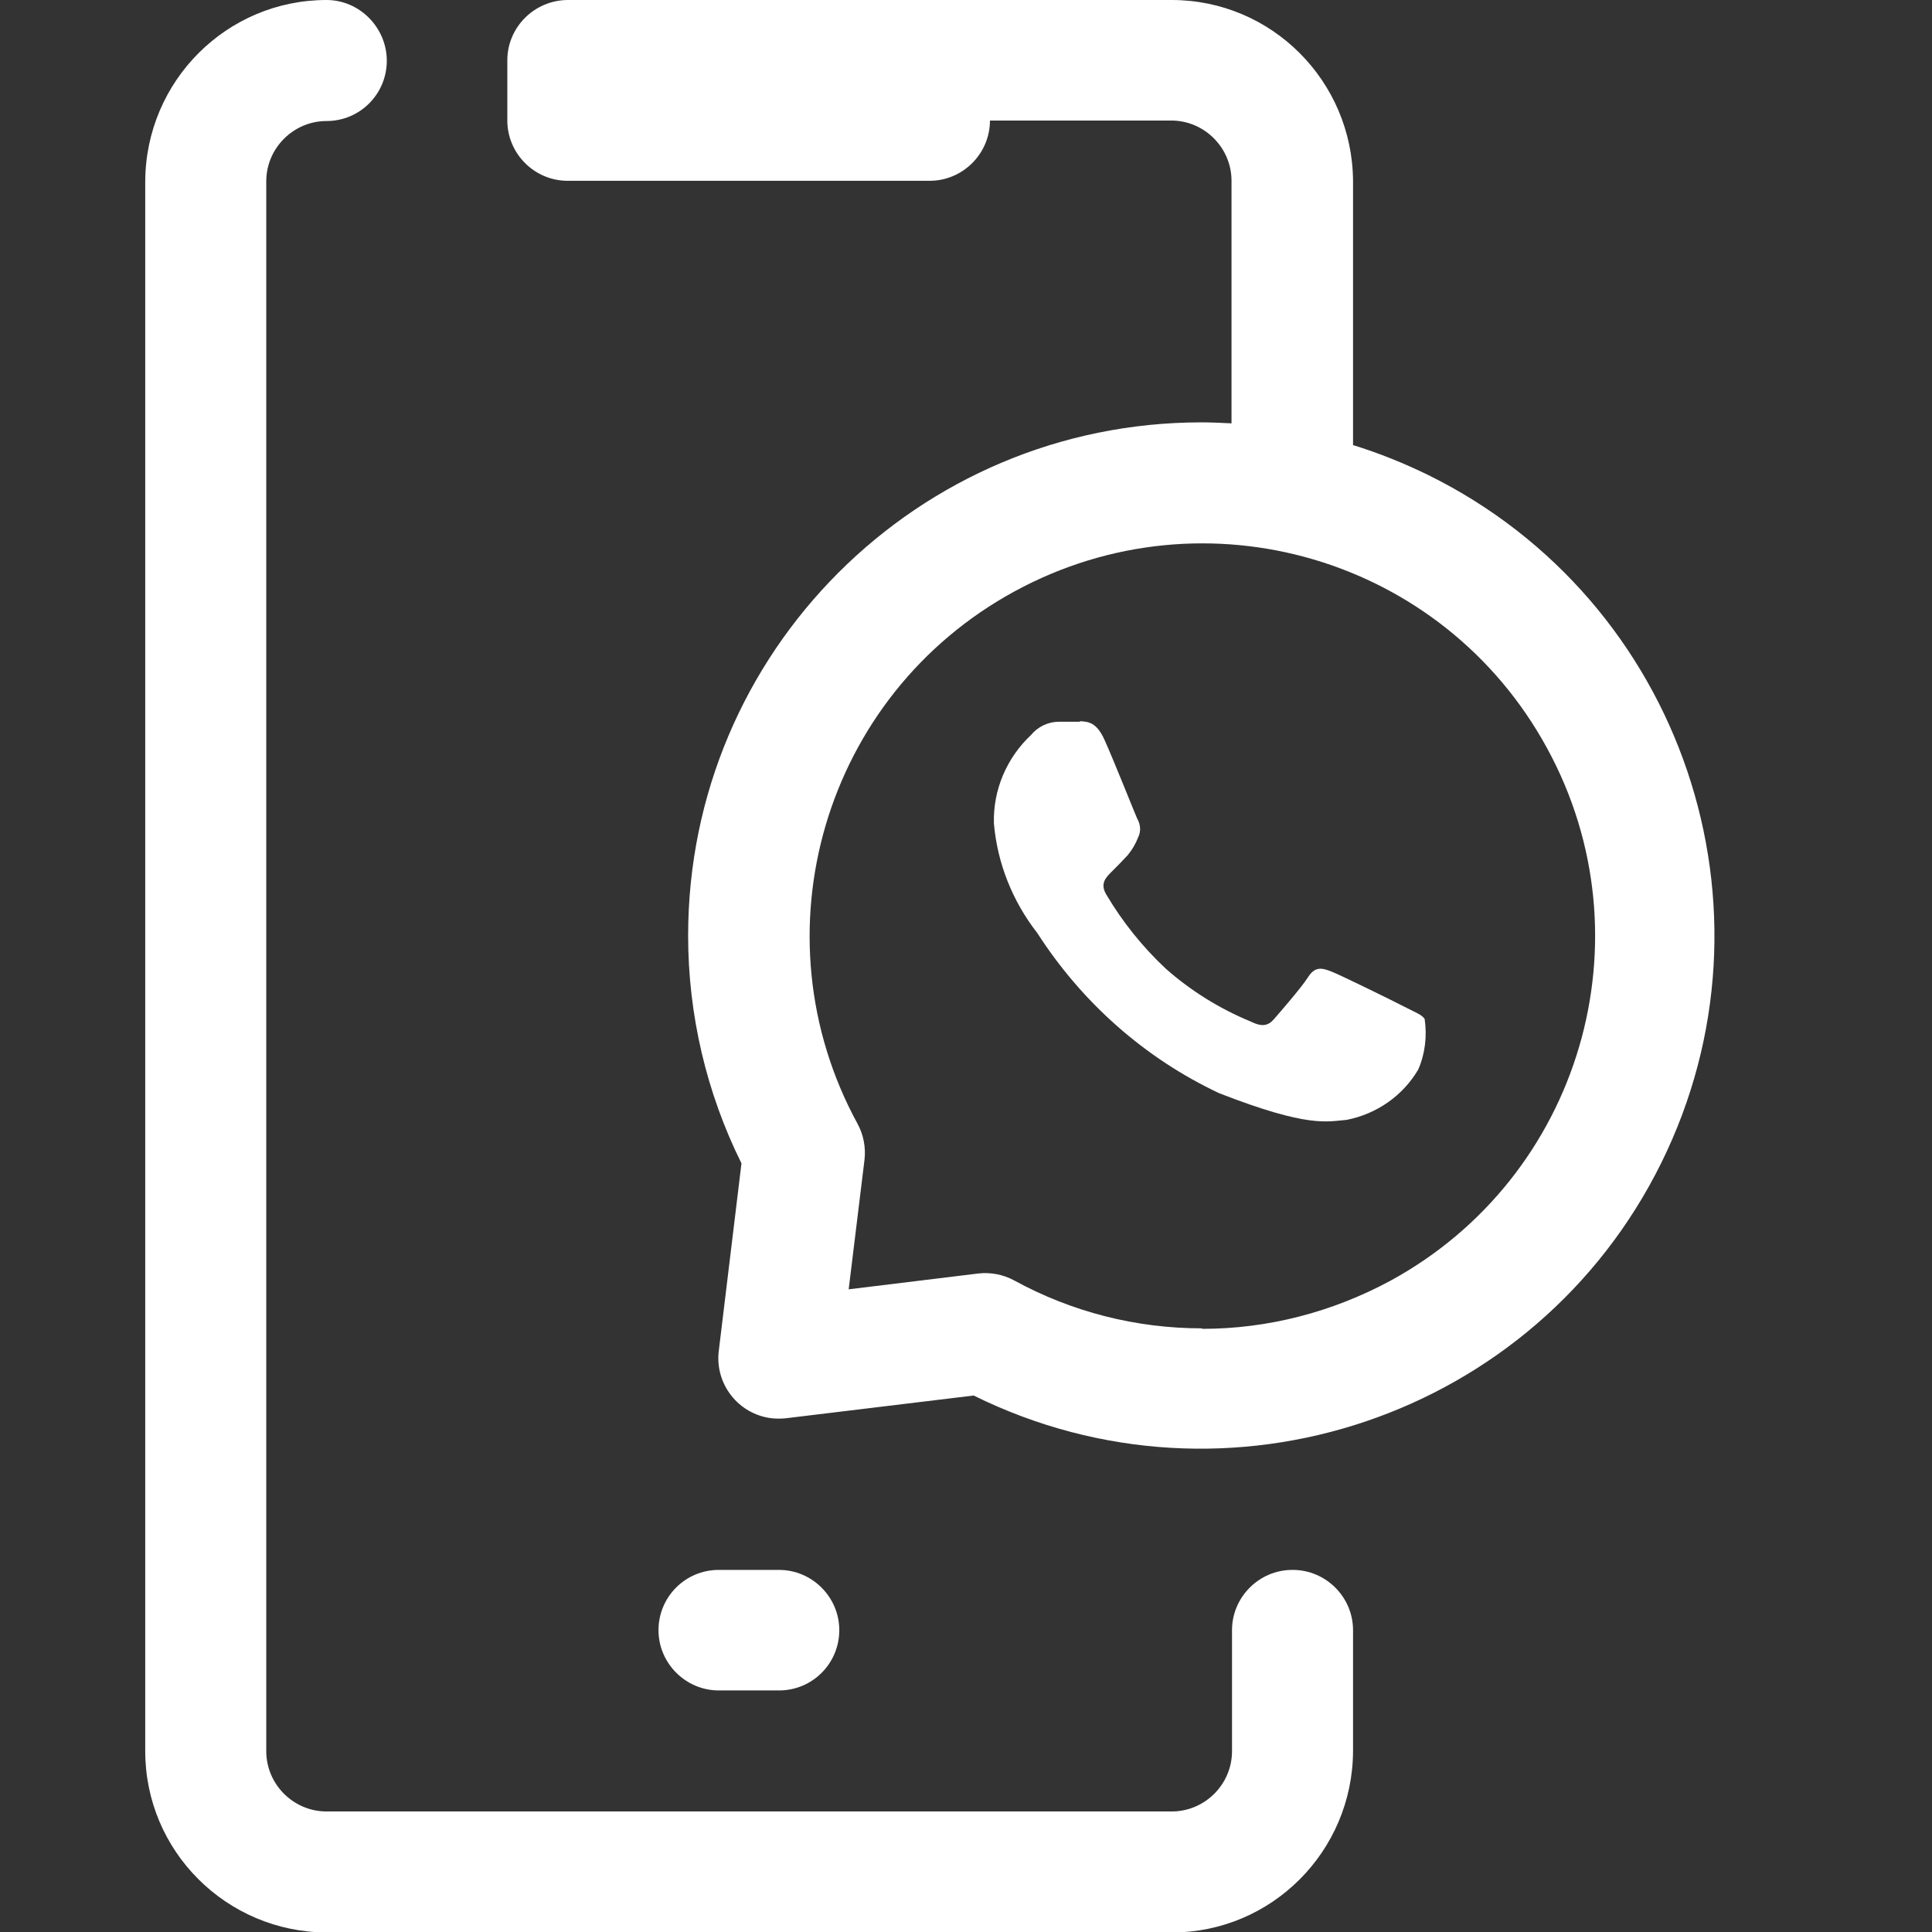
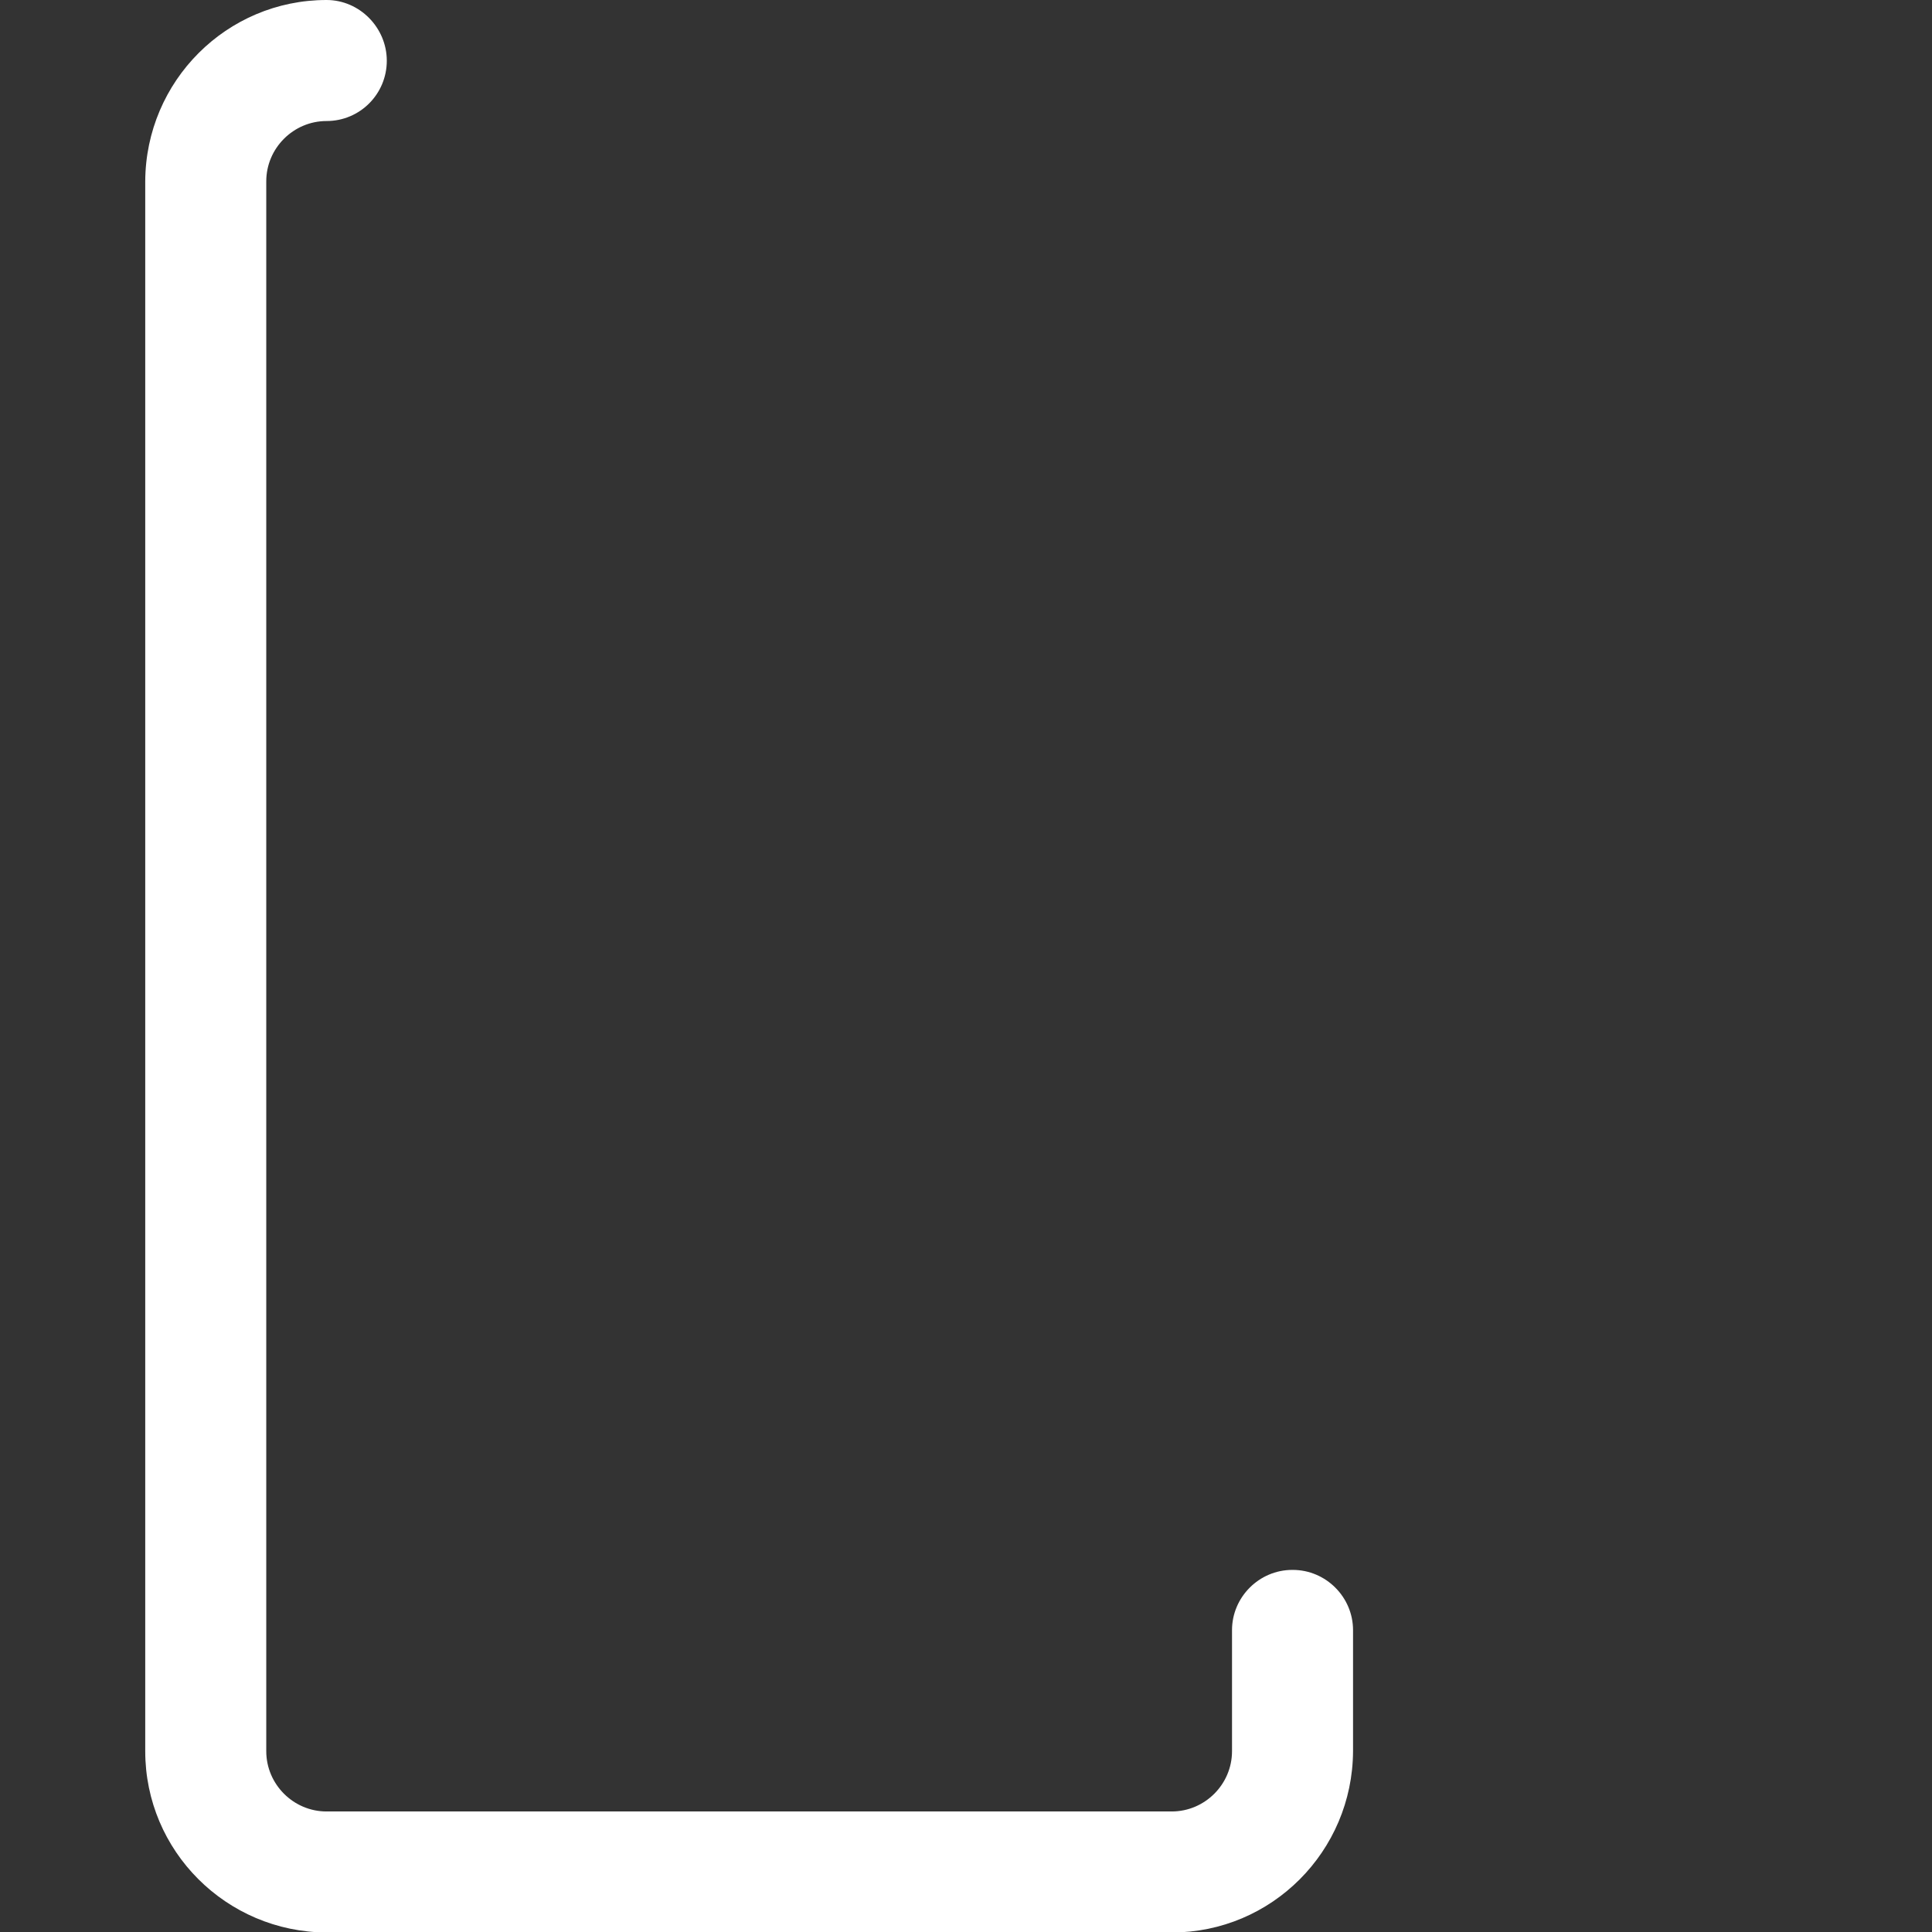
<svg xmlns="http://www.w3.org/2000/svg" id="Layer_1" data-name="Layer 1" viewBox="0 0 39.11 39.11">
  <rect x="0" y="0" width="39.11" height="39.11" fill="#333333" stroke="none" />
  <path id="Path_56" data-name="Path 56" d="M26.16,31.78c-.67,0-1.22.55-1.22,1.22h0v2.45c0,.67-.55,1.22-1.22,1.22H6.61c-.67,0-1.22-.55-1.22-1.22h0V3.67c0-.67.55-1.22,1.22-1.22h0c.68,0,1.22-.55,1.22-1.22S7.28,0,6.61,0c-2.02,0-3.66,1.64-3.67,3.67v31.78c0,2.02,1.64,3.66,3.67,3.67h17.11c2.02,0,3.66-1.64,3.67-3.67v-2.45c0-.67-.55-1.22-1.22-1.22Z" style="fill: #fff;" />
-   <path id="Path_57" data-name="Path 57" d="M15.77,34.22c.68,0,1.22-.55,1.22-1.22s-.55-1.22-1.22-1.22h-1.22c-.68,0-1.22.55-1.22,1.22s.55,1.22,1.22,1.22h1.22Z" style="fill: #fff;" />
-   <path id="Path_58" data-name="Path 58" d="M27.39,9.01V3.67C27.38,1.64,25.74,0,23.72,0h-12.22C10.82,0,10.27.55,10.27,1.22h0v1.22c0,.67.55,1.22,1.22,1.22h7.33c.67,0,1.22-.55,1.22-1.22h0s3.67,0,3.67,0c.67,0,1.22.55,1.22,1.22h0v4.91c-.2-.01-.41-.02-.61-.02-5.74,0-10.39,4.65-10.39,10.39,0,1.6.37,3.18,1.08,4.61l-.46,3.8c-.08.67.4,1.28,1.07,1.36.1.01.2.01.29,0l3.8-.46c5.14,2.54,11.38.43,13.92-4.71,2.54-5.14.43-11.38-4.71-13.92-.49-.24-1.01-.45-1.53-.61h0ZM24.33,26.89c-1.33,0-2.63-.33-3.8-.97-.22-.12-.48-.17-.73-.14l-2.62.32.32-2.62c.03-.25-.02-.51-.14-.73-2.1-3.85-.68-8.68,3.18-10.78s8.68-.68,10.78,3.18c2.1,3.85.68,8.68-3.18,10.78-1.17.63-2.47.97-3.8.97Z" style="fill: #fff;" />
-   <path id="Path_61" data-name="Path 61" d="M21.85,14.61h-.41c-.22,0-.43.1-.57.27-.49.46-.77,1.11-.75,1.79.07.81.38,1.58.88,2.22.9,1.4,2.17,2.53,3.68,3.24,1.82.71,2.19.57,2.58.54.61-.12,1.14-.49,1.45-1.02.14-.32.18-.68.13-1.02-.05-.09-.2-.14-.41-.25s-1.27-.63-1.47-.71-.34-.11-.48.11-.57.71-.69.85-.25.16-.47.05c-.63-.26-1.21-.62-1.72-1.07-.47-.44-.88-.95-1.21-1.51-.12-.21-.01-.33.1-.44s.23-.23.34-.35c.09-.11.16-.23.21-.36.06-.12.05-.26-.02-.38-.05-.11-.47-1.17-.66-1.59h0c-.16-.36-.33-.37-.49-.38Z" style="fill: #fff;" />
</svg>